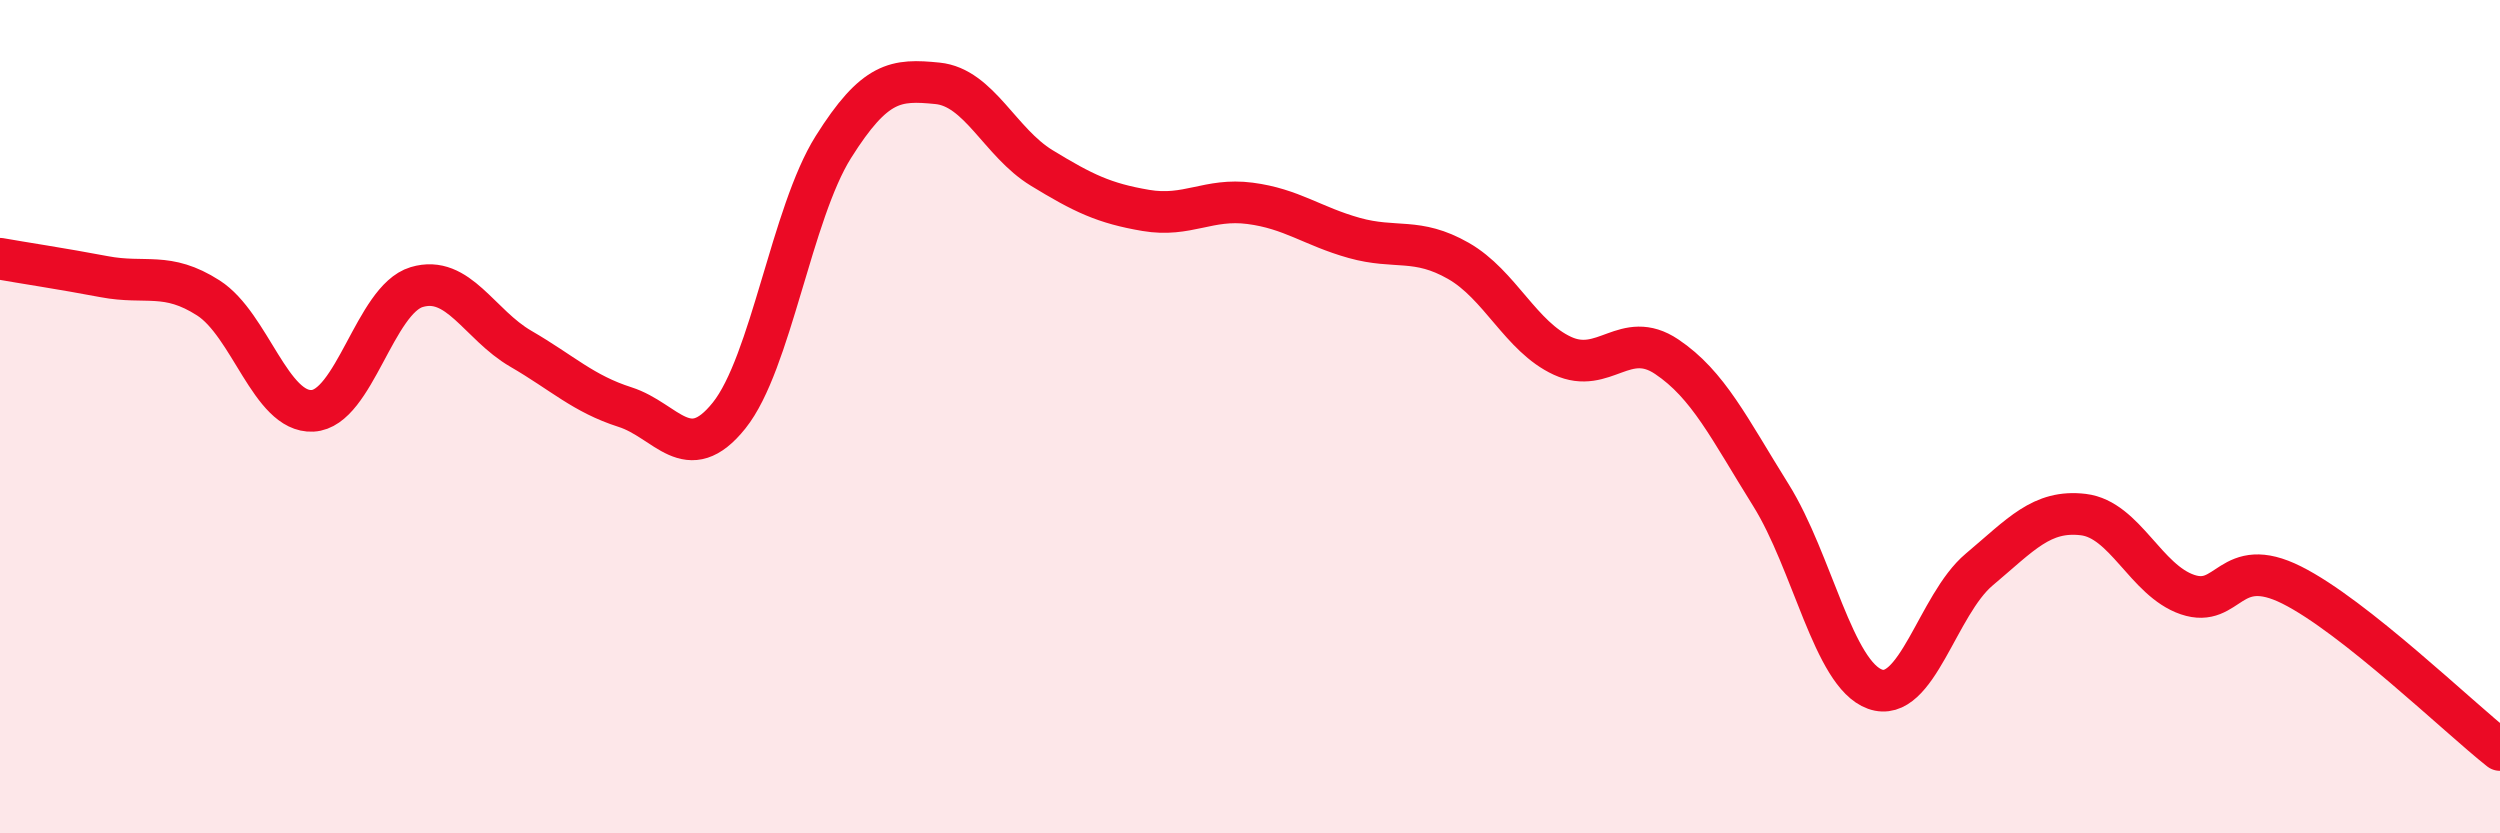
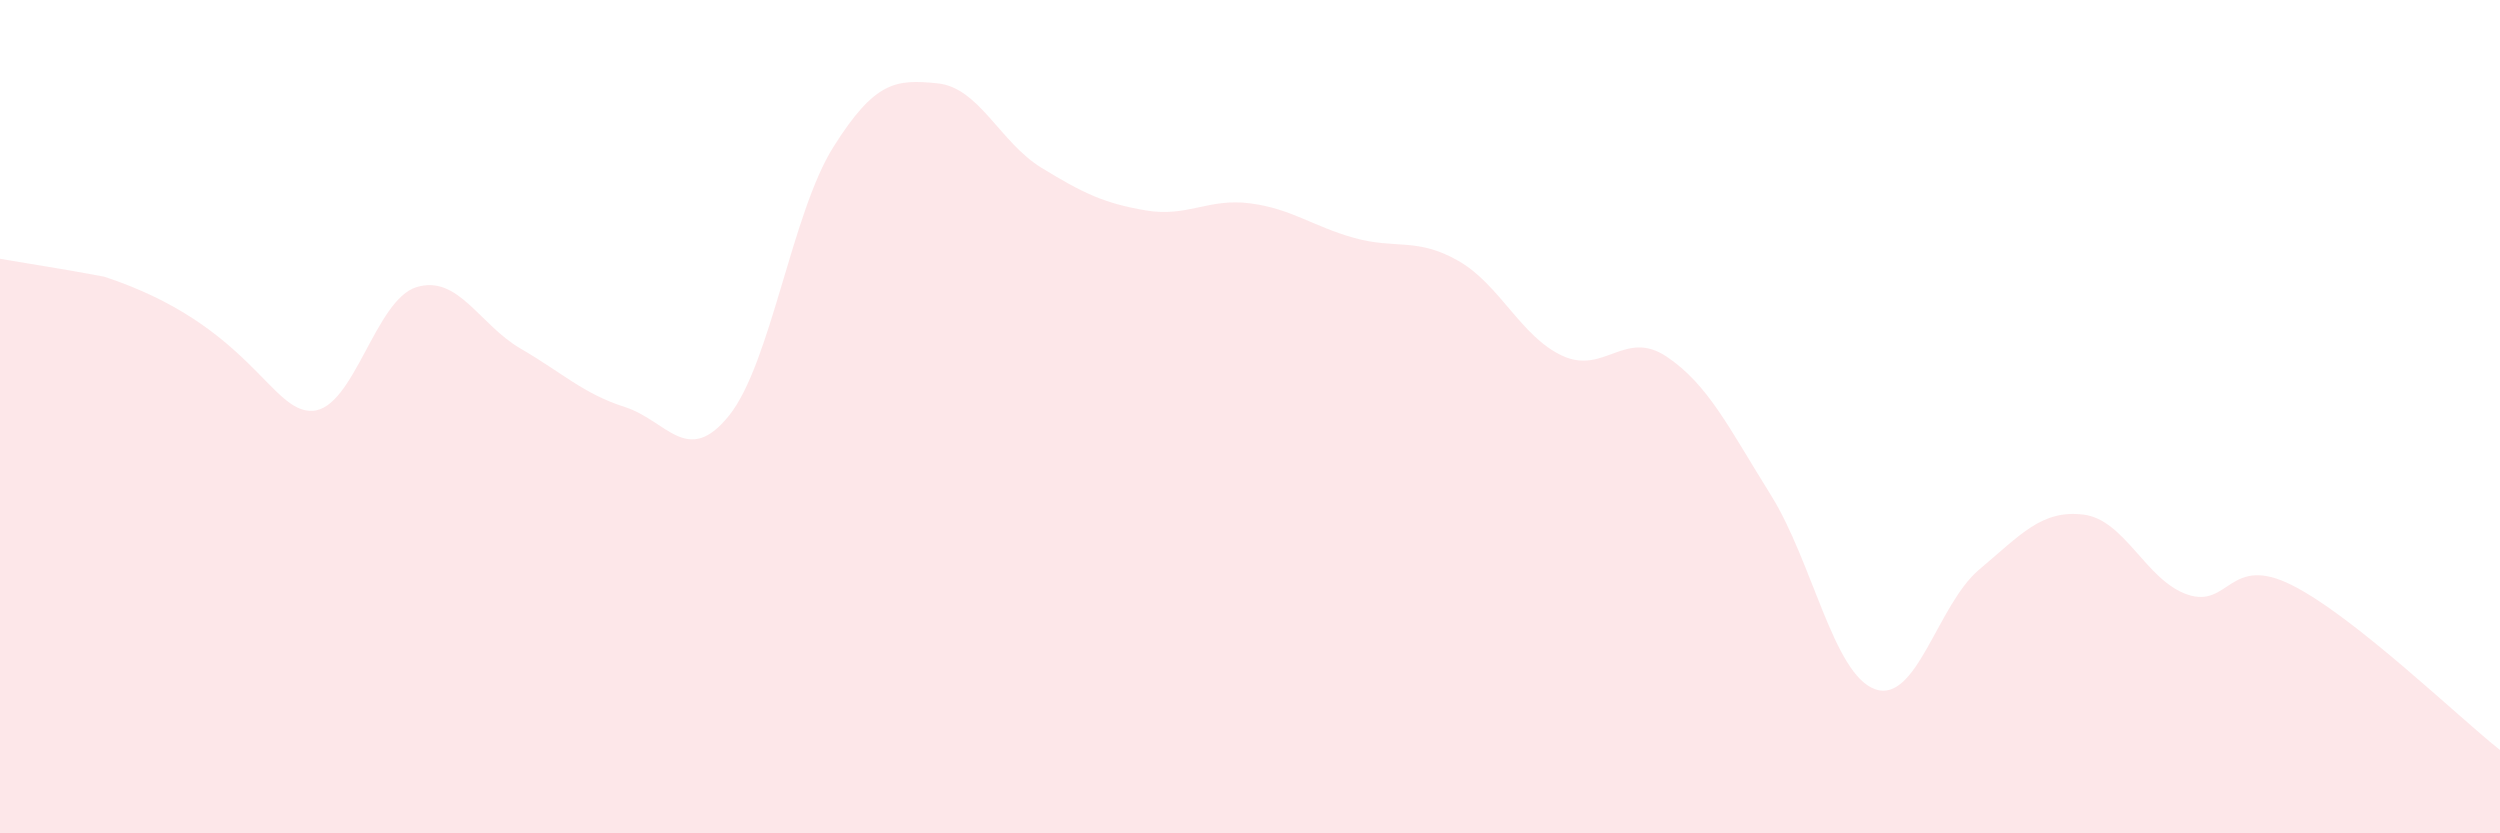
<svg xmlns="http://www.w3.org/2000/svg" width="60" height="20" viewBox="0 0 60 20">
-   <path d="M 0,6.21 C 0.5,6.3 1.5,6.45 2.5,6.64 C 3.5,6.83 4,6.51 5,7.15 C 6,7.79 6.5,9.91 7.5,9.86 C 8.5,9.81 9,7.19 10,6.89 C 11,6.59 11.5,7.79 12.5,8.37 C 13.5,8.95 14,9.45 15,9.77 C 16,10.09 16.5,11.22 17.5,9.97 C 18.5,8.72 19,5.12 20,3.53 C 21,1.94 21.5,1.9 22.5,2 C 23.5,2.1 24,3.42 25,4.03 C 26,4.64 26.5,4.88 27.5,5.05 C 28.5,5.22 29,4.75 30,4.88 C 31,5.01 31.5,5.43 32.5,5.71 C 33.5,5.99 34,5.69 35,6.26 C 36,6.83 36.5,8.08 37.5,8.54 C 38.5,9 39,7.89 40,8.56 C 41,9.23 41.5,10.28 42.5,11.88 C 43.5,13.48 44,16.18 45,16.54 C 46,16.9 46.5,14.51 47.5,13.67 C 48.5,12.83 49,12.23 50,12.35 C 51,12.47 51.5,13.93 52.5,14.27 C 53.5,14.61 53.5,13.29 55,14.04 C 56.5,14.79 59,17.21 60,18L60 20L0 20Z" fill="#EB0A25" opacity="0.1" stroke-linecap="round" stroke-linejoin="round" />
-   <path d="M 0,6.21 C 0.5,6.3 1.5,6.45 2.5,6.64 C 3.5,6.83 4,6.51 5,7.15 C 6,7.79 6.5,9.91 7.5,9.86 C 8.5,9.81 9,7.19 10,6.89 C 11,6.59 11.5,7.79 12.5,8.37 C 13.5,8.95 14,9.45 15,9.77 C 16,10.09 16.5,11.22 17.5,9.97 C 18.5,8.72 19,5.12 20,3.53 C 21,1.94 21.5,1.9 22.5,2 C 23.5,2.1 24,3.42 25,4.03 C 26,4.64 26.5,4.88 27.5,5.05 C 28.5,5.22 29,4.75 30,4.88 C 31,5.01 31.5,5.43 32.5,5.71 C 33.5,5.99 34,5.69 35,6.26 C 36,6.83 36.5,8.08 37.5,8.54 C 38.5,9 39,7.89 40,8.56 C 41,9.23 41.5,10.28 42.5,11.88 C 43.5,13.48 44,16.18 45,16.54 C 46,16.9 46.5,14.51 47.5,13.67 C 48.5,12.83 49,12.23 50,12.35 C 51,12.47 51.5,13.93 52.5,14.27 C 53.5,14.61 53.5,13.29 55,14.04 C 56.5,14.79 59,17.21 60,18" stroke="#EB0A25" stroke-width="1" fill="none" stroke-linecap="round" stroke-linejoin="round" />
+   <path d="M 0,6.21 C 0.5,6.3 1.5,6.45 2.5,6.64 C 6,7.79 6.5,9.91 7.5,9.86 C 8.5,9.81 9,7.19 10,6.89 C 11,6.59 11.5,7.79 12.5,8.37 C 13.5,8.95 14,9.45 15,9.77 C 16,10.09 16.5,11.22 17.5,9.97 C 18.5,8.72 19,5.12 20,3.53 C 21,1.94 21.5,1.9 22.5,2 C 23.5,2.1 24,3.42 25,4.03 C 26,4.64 26.5,4.88 27.5,5.05 C 28.5,5.22 29,4.75 30,4.88 C 31,5.01 31.5,5.43 32.5,5.71 C 33.5,5.99 34,5.69 35,6.26 C 36,6.83 36.5,8.08 37.5,8.54 C 38.5,9 39,7.89 40,8.56 C 41,9.23 41.5,10.28 42.5,11.88 C 43.5,13.48 44,16.18 45,16.54 C 46,16.9 46.5,14.51 47.5,13.67 C 48.5,12.83 49,12.23 50,12.35 C 51,12.47 51.5,13.93 52.5,14.27 C 53.5,14.61 53.5,13.29 55,14.04 C 56.5,14.79 59,17.21 60,18L60 20L0 20Z" fill="#EB0A25" opacity="0.1" stroke-linecap="round" stroke-linejoin="round" />
</svg>